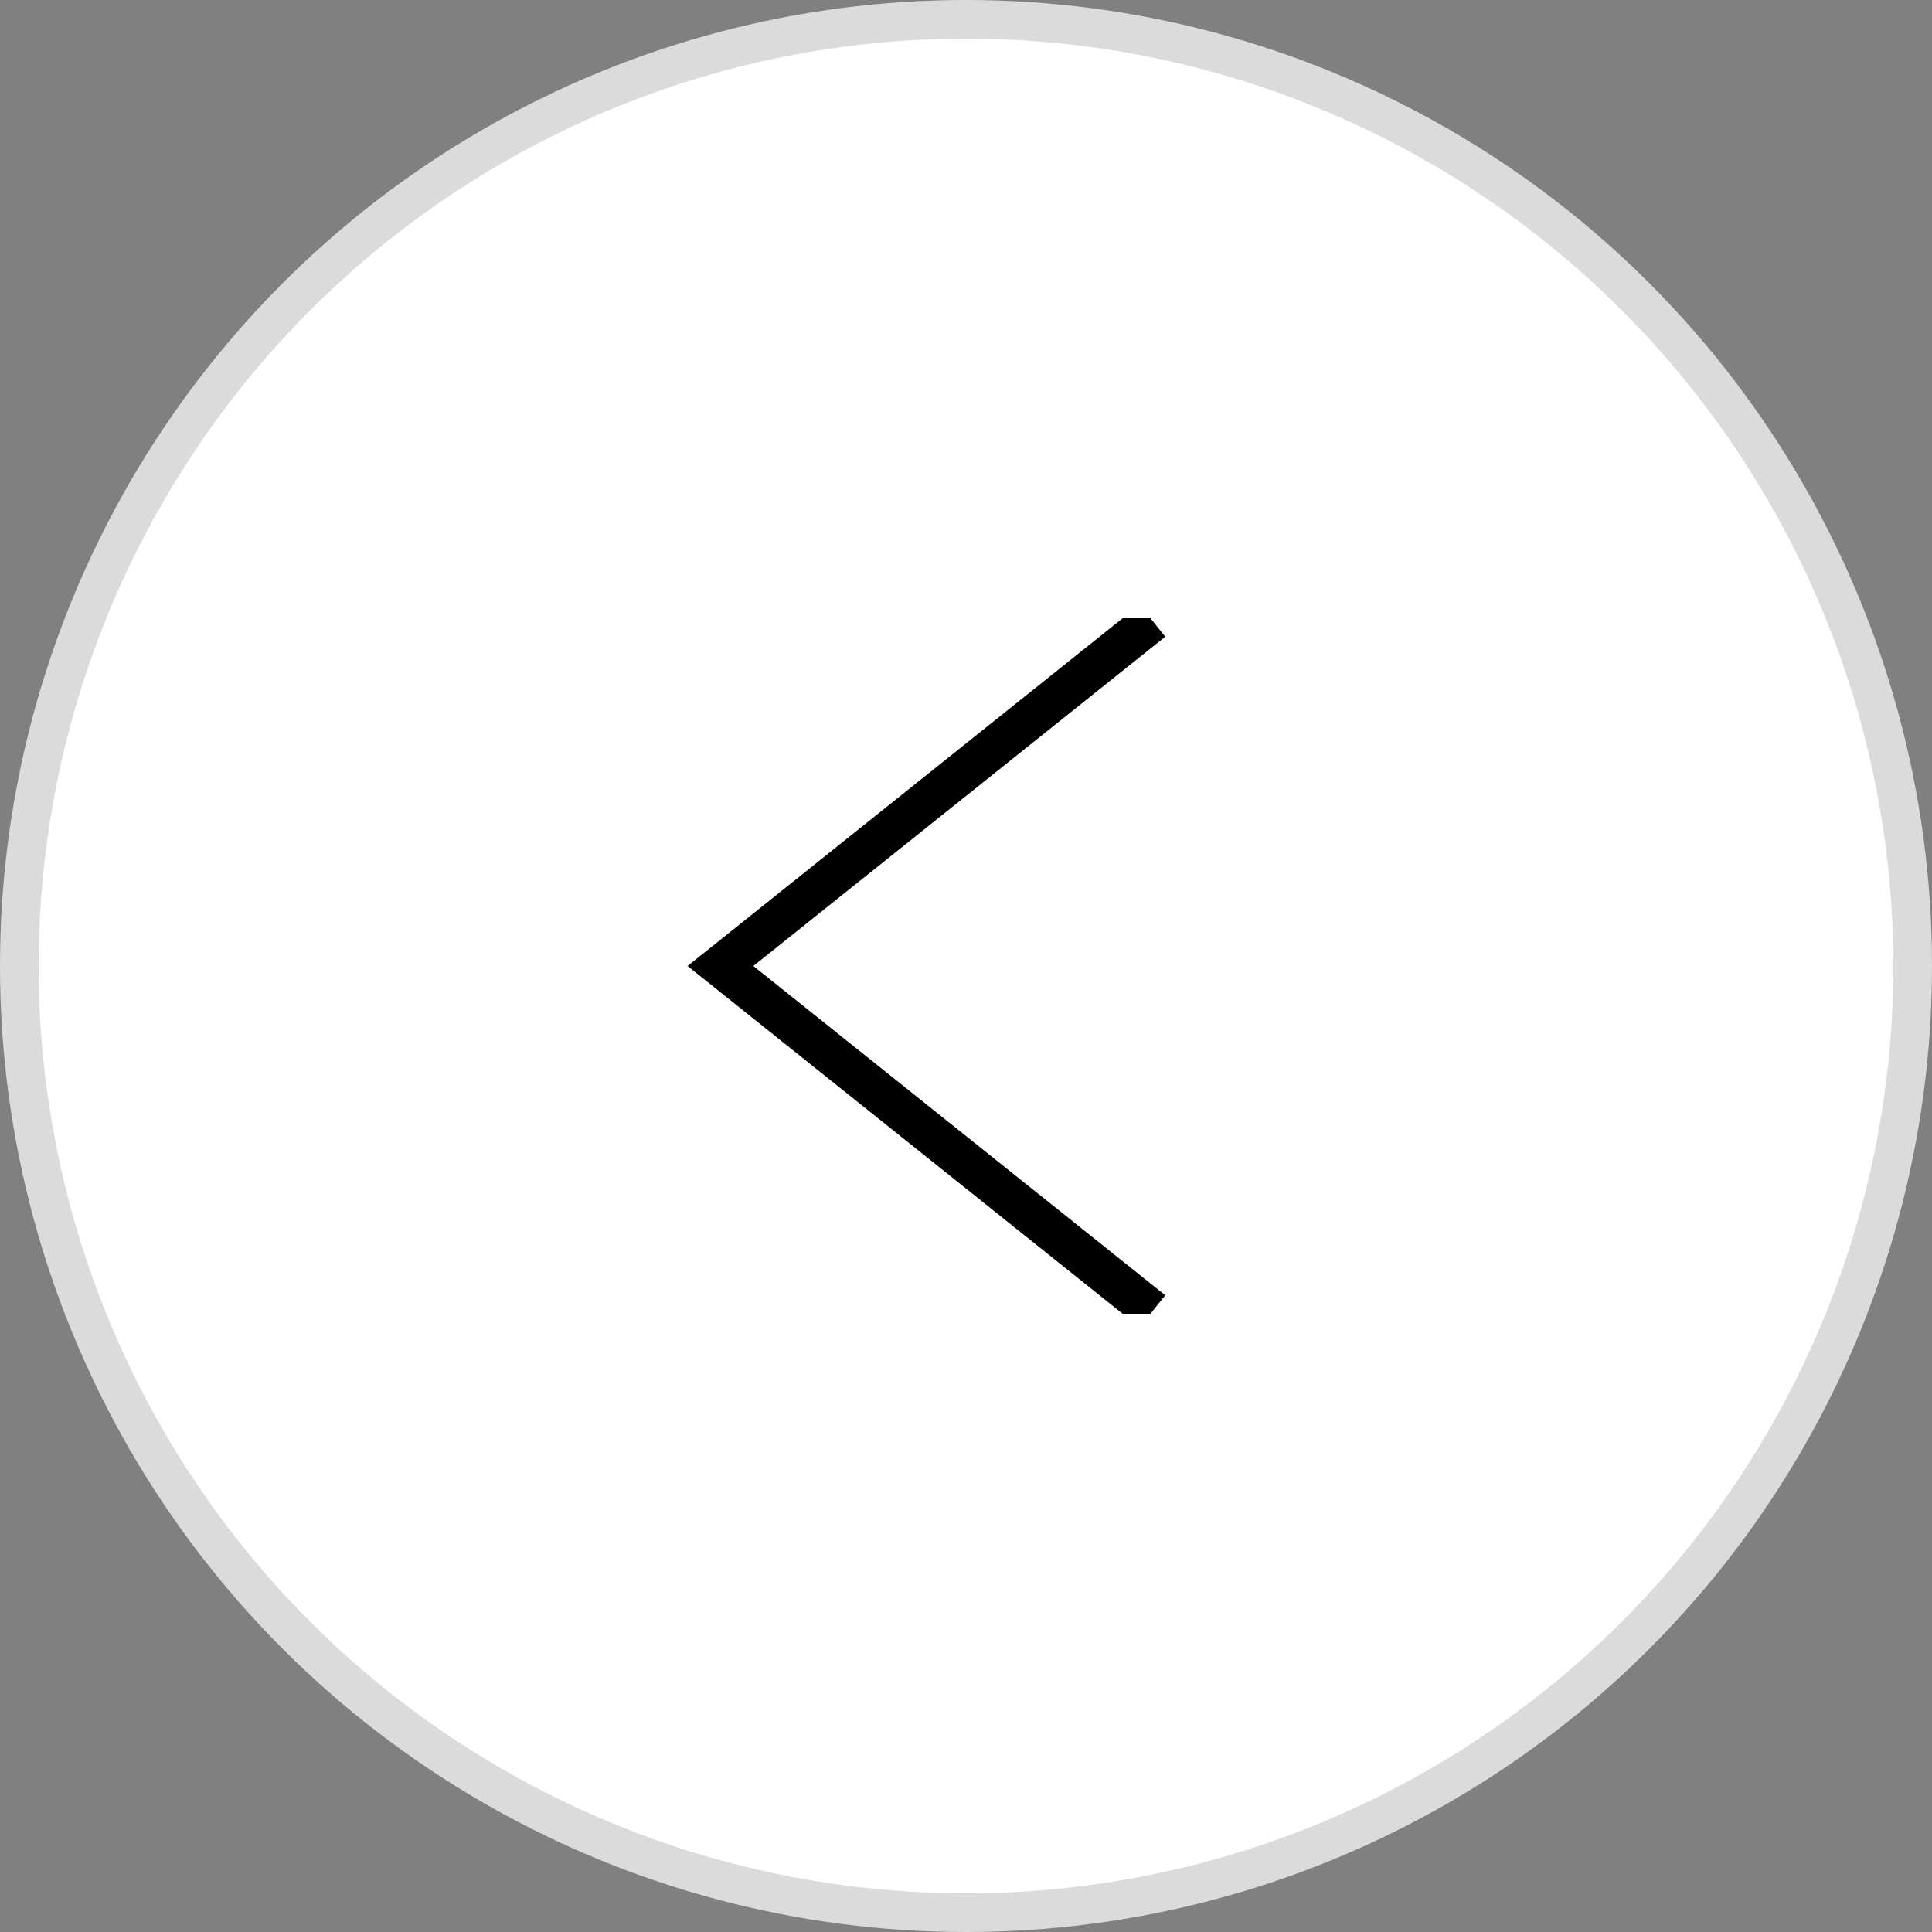
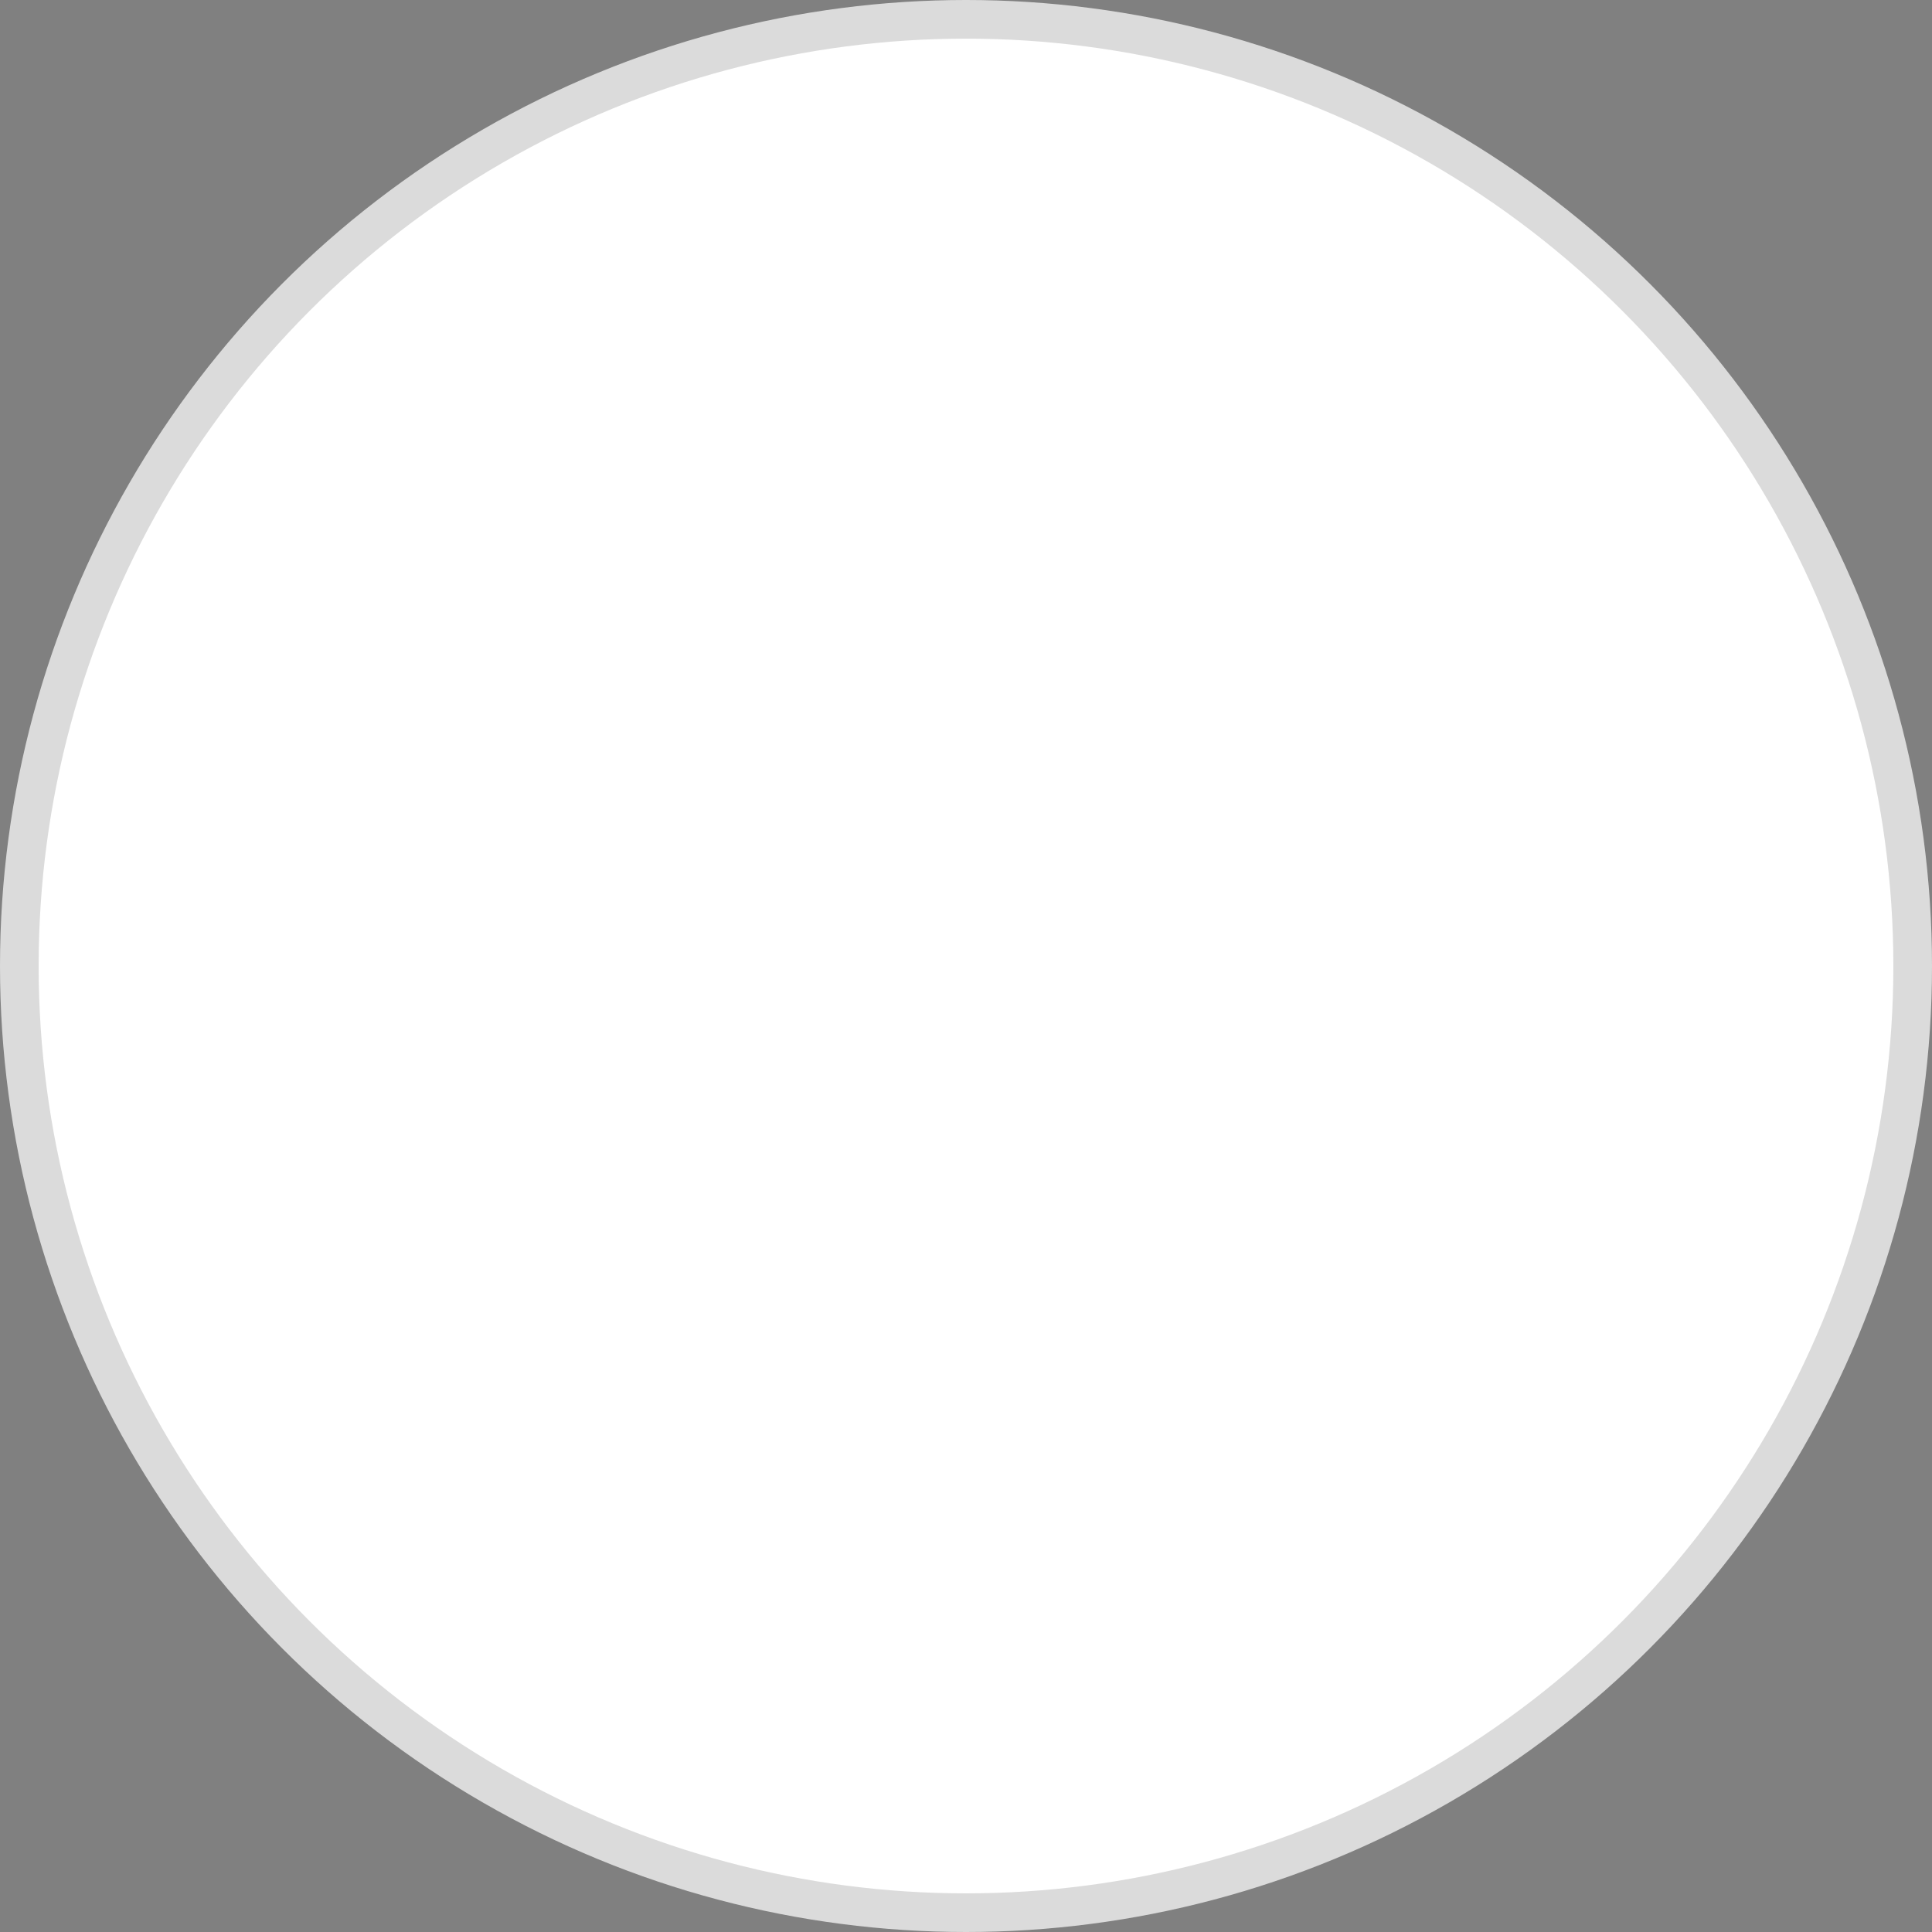
<svg xmlns="http://www.w3.org/2000/svg" width="50" height="50" viewBox="0 0 50 50" fill="none">
  <rect x="0" y="0" width="50" height="50" fill="#808080" stroke="none" />
  <circle cx="25" cy="25" r="24.5" transform="matrix(-1 0 0 1 50 0)" fill="white" stroke="#DBDBDB" />
  <g clip-path="url(#clip0_1_171)">
-     <path d="M29.454 34L18.195 25L29.454 16L29.805 16.439L19.096 25L29.805 33.561L29.454 34Z" fill="black" stroke="black" stroke-width="0.5" />
-   </g>
+     </g>
  <defs>
    <clipPath id="clip0_1_171">
      <rect width="18" height="18" fill="white" transform="matrix(-1 0 0 1 33 16)" />
    </clipPath>
  </defs>
</svg>